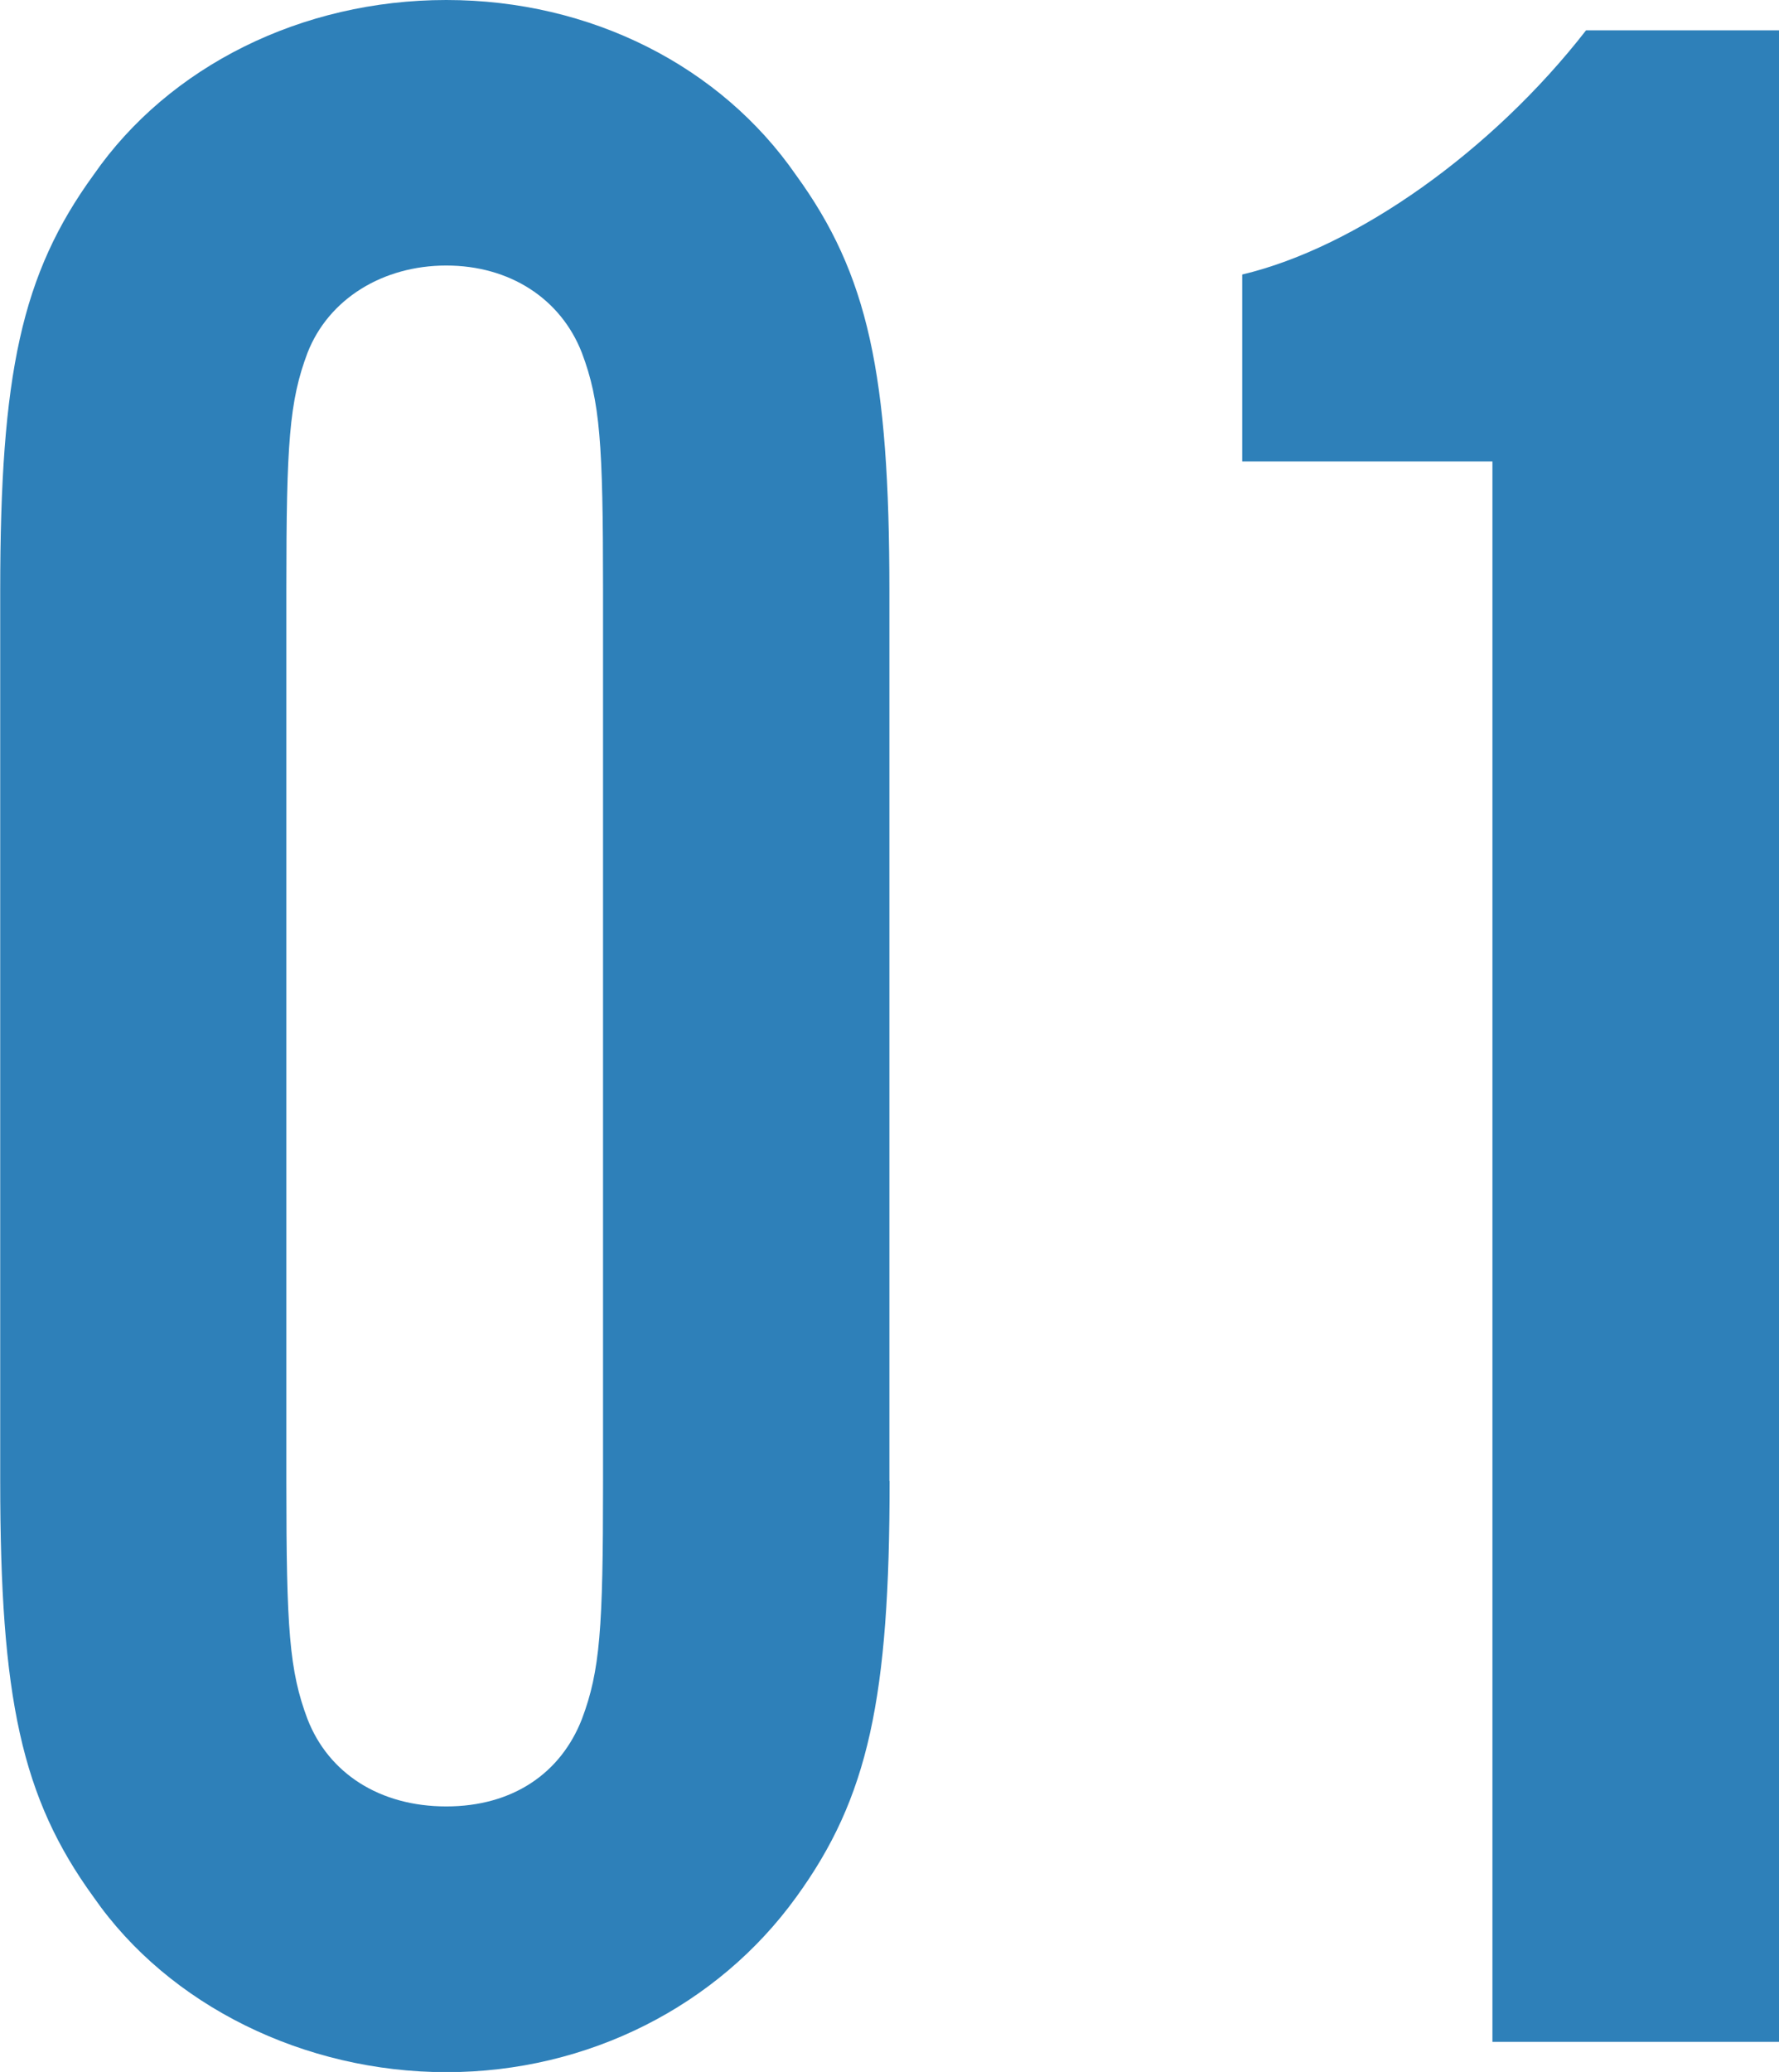
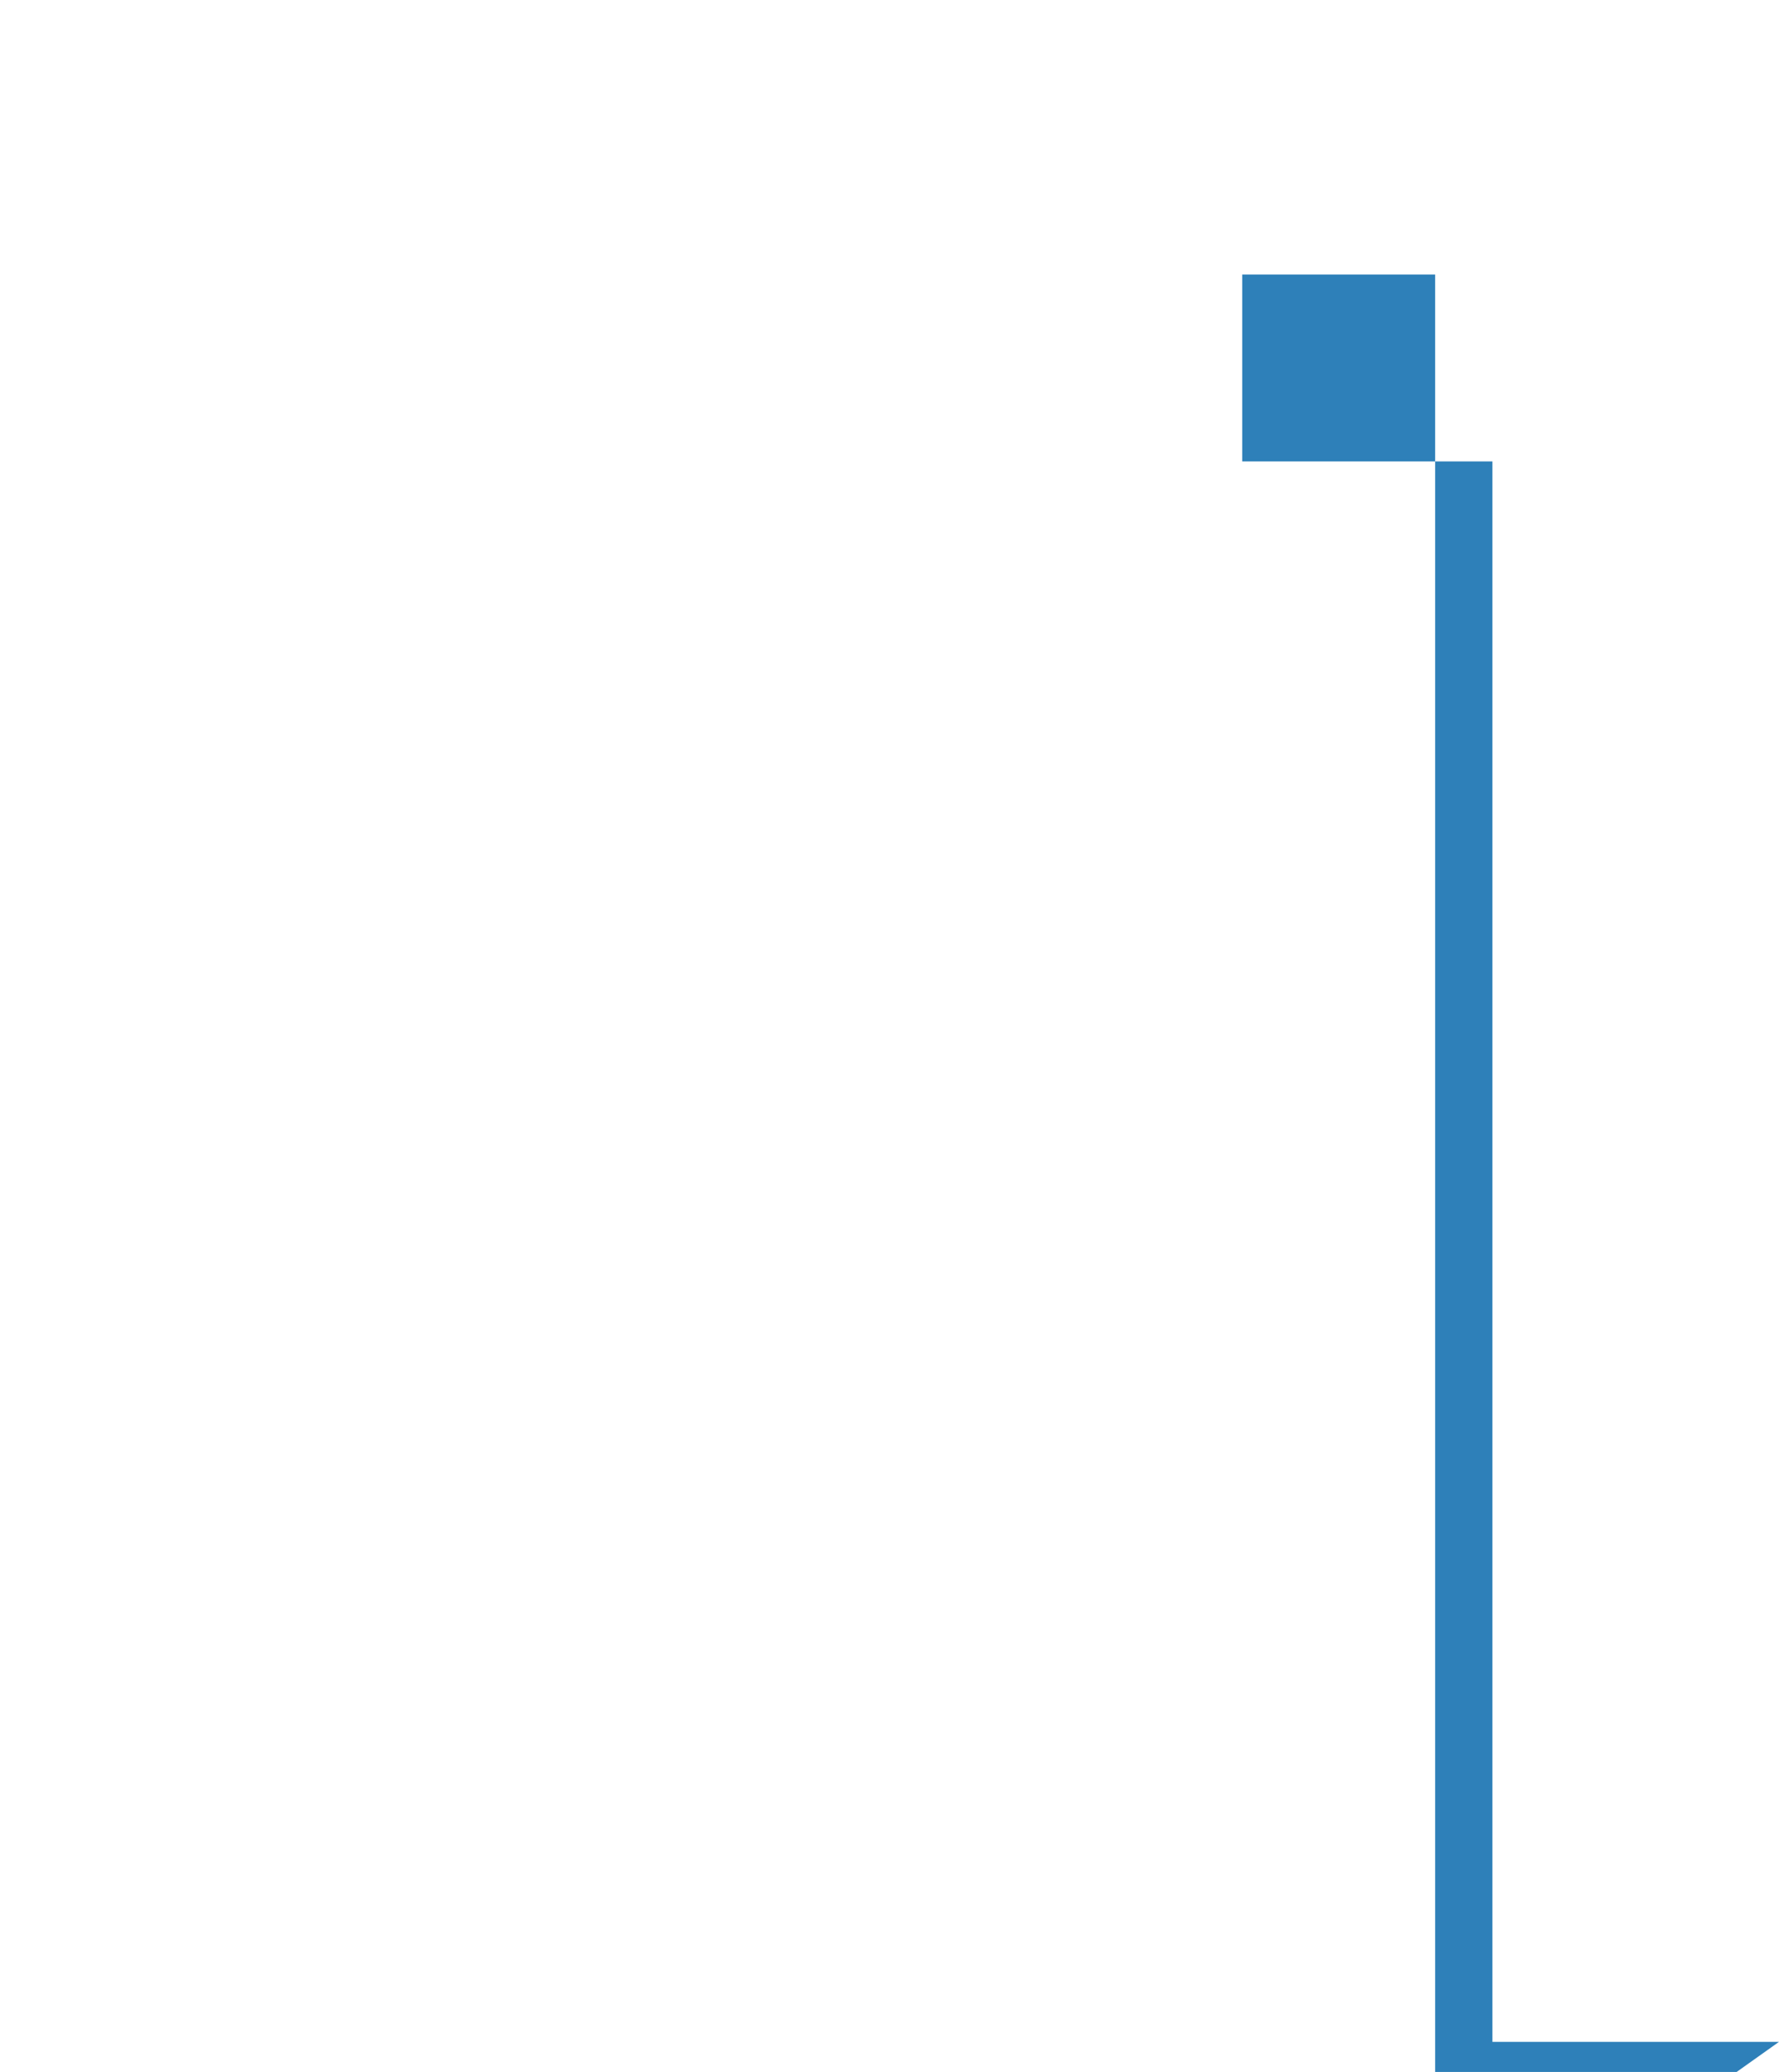
<svg xmlns="http://www.w3.org/2000/svg" id="_レイヤー_2" viewBox="0 0 85.11 99.1">
  <defs>
    <style>.cls-1{fill:#2e80b9;}</style>
  </defs>
  <g id="feature">
-     <path class="cls-1" d="M42.56,70.83c0,10.39-1.01,15.15-4.47,19.91-3.75,5.19-9.95,8.37-16.73,8.37s-13.27-3.17-16.88-8.37c-3.46-4.76-4.47-9.52-4.47-19.91V28.27c0-10.39,1.01-15.15,4.47-19.91C8.08,3.17,14.43,0,21.35,0s13.13,3.17,16.73,8.37c3.46,4.76,4.47,9.52,4.47,19.91v42.56ZM13.7,70.97c0,6.92.14,8.94,1.01,11.25,1.01,2.6,3.46,4.18,6.64,4.18s5.48-1.59,6.49-4.18c.87-2.31,1.01-4.33,1.01-11.25V28.13c0-6.92-.14-8.94-1.01-11.25-1.01-2.6-3.46-4.18-6.49-4.18s-5.63,1.59-6.64,4.18c-.87,2.31-1.01,4.33-1.01,11.25v42.84Z" />
-     <path class="cls-1" d="M85.11,97.66h-13.71V22.07h-11.97v-8.94c5.48-1.3,11.97-5.92,16.45-11.68h9.23v96.22Z" />
+     <path class="cls-1" d="M85.11,97.66h-13.71V22.07h-11.97v-8.94h9.23v96.22Z" />
  </g>
</svg>